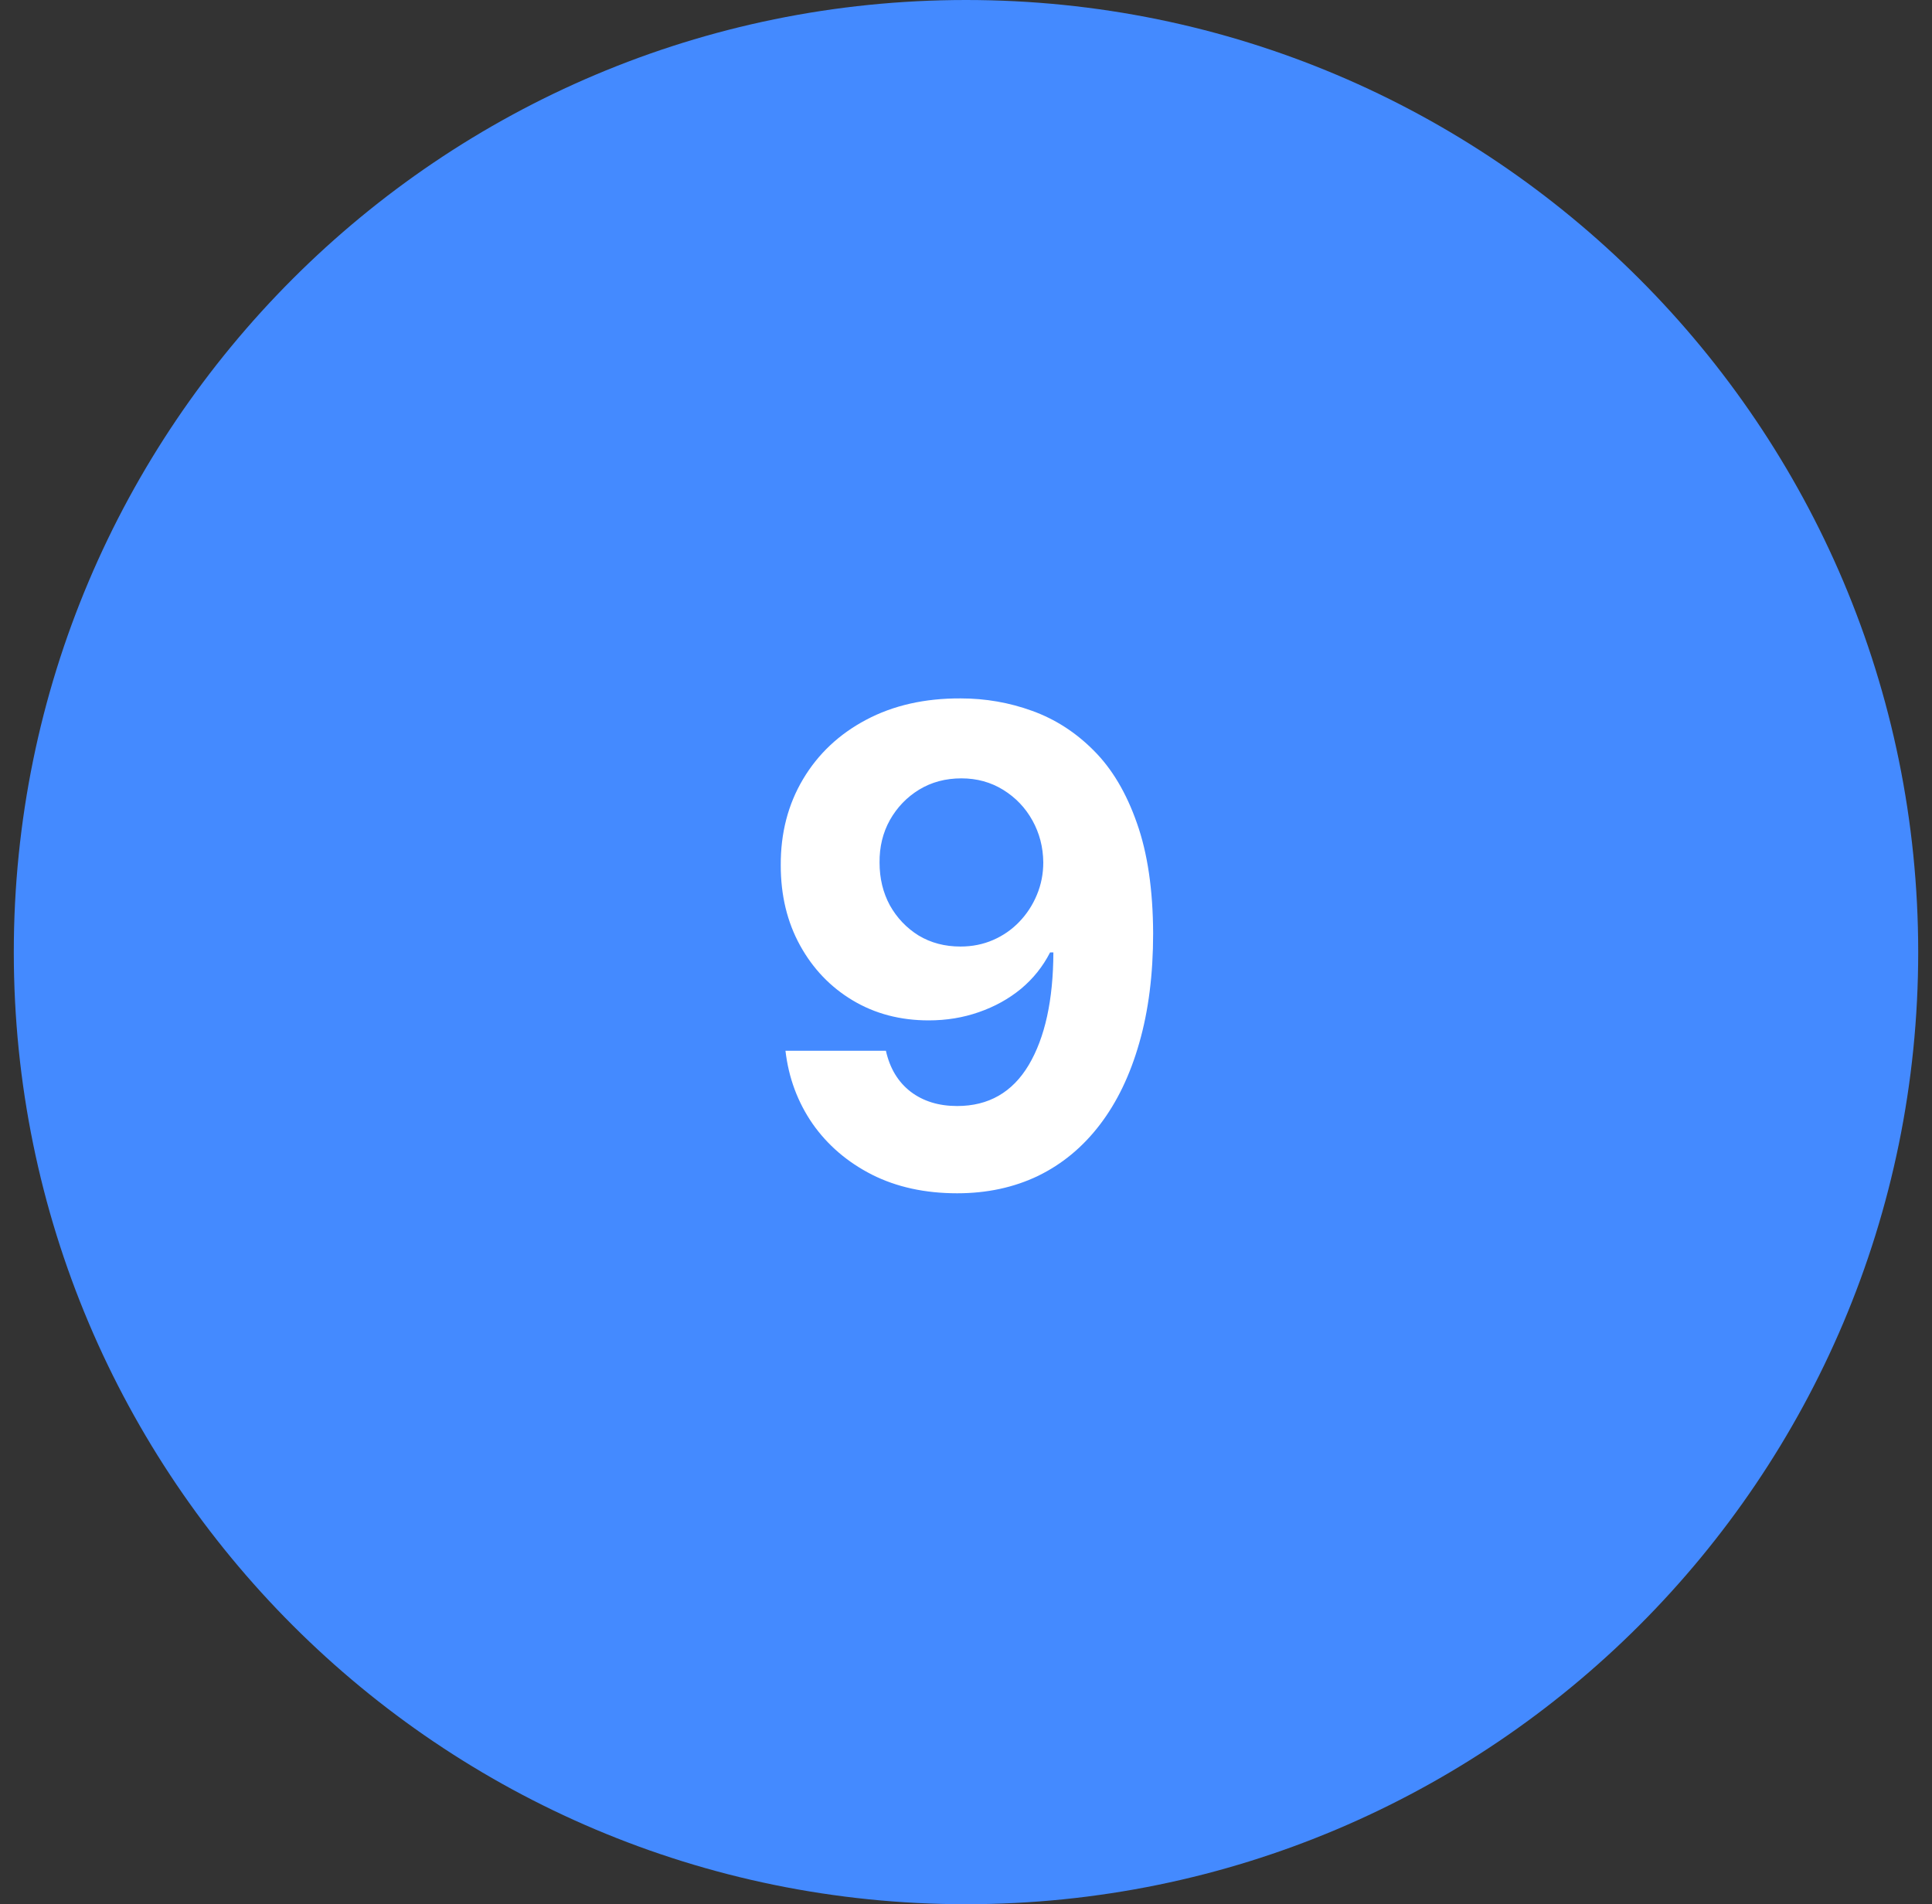
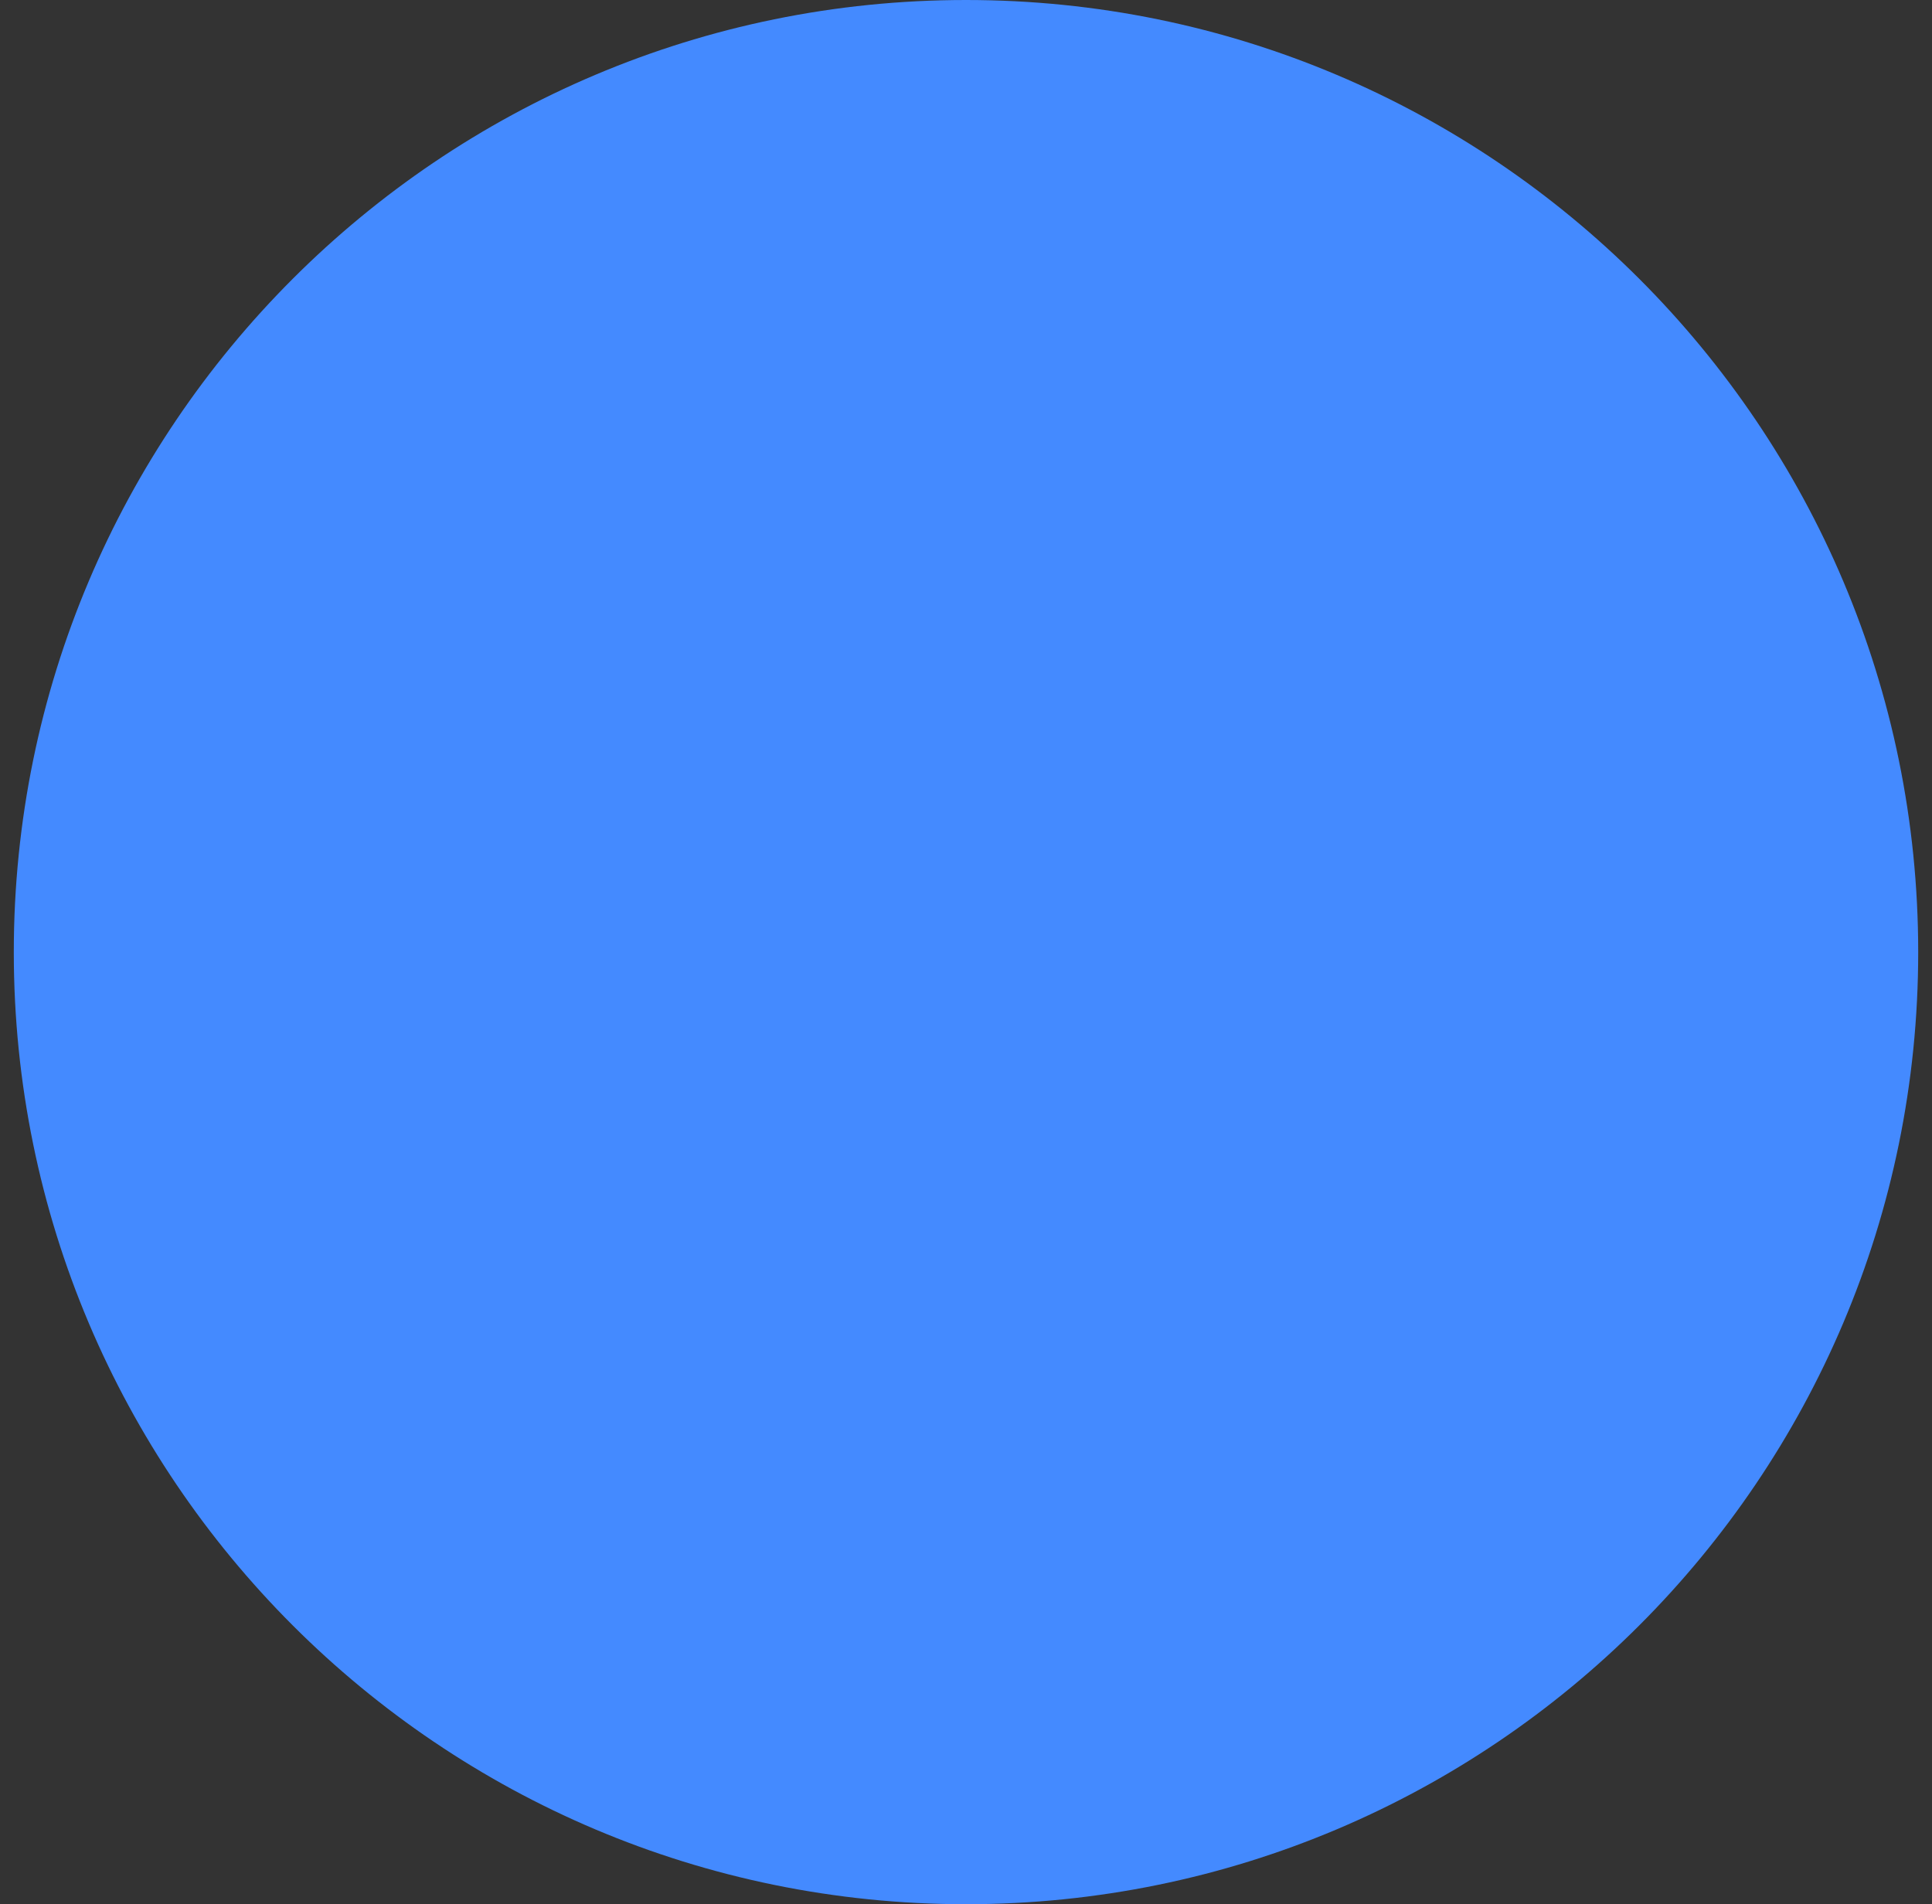
<svg xmlns="http://www.w3.org/2000/svg" width="70" height="69" viewBox="0 0 70 69" fill="none">
  <rect x="0" y="0" width="70" height="69" fill="#333333" stroke="none" />
  <path d="M69.5 34.5C69.5 53.554 54.054 69 35 69C15.946 69 0.5 53.554 0.5 34.5C0.5 15.446 15.946 0 35 0C54.054 0 69.5 15.446 69.5 34.5Z" fill="#448AFF" />
-   <path d="M34.808 25.307C35.706 25.307 36.569 25.457 37.399 25.759C38.234 26.06 38.978 26.54 39.632 27.199C40.291 27.858 40.811 28.733 41.192 29.824C41.578 30.909 41.774 32.242 41.78 33.821C41.78 35.304 41.612 36.628 41.277 37.793C40.947 38.952 40.473 39.938 39.853 40.75C39.234 41.562 38.487 42.182 37.612 42.608C36.737 43.028 35.76 43.239 34.68 43.239C33.515 43.239 32.487 43.014 31.595 42.565C30.703 42.111 29.984 41.494 29.439 40.716C28.899 39.932 28.572 39.051 28.459 38.074H32.098C32.24 38.71 32.538 39.205 32.993 39.557C33.447 39.903 34.01 40.077 34.68 40.077C35.817 40.077 36.68 39.582 37.271 38.594C37.862 37.599 38.16 36.239 38.166 34.511H38.047C37.785 35.023 37.433 35.463 36.99 35.832C36.547 36.196 36.038 36.477 35.464 36.676C34.896 36.875 34.291 36.974 33.649 36.974C32.621 36.974 31.703 36.733 30.896 36.25C30.089 35.767 29.453 35.102 28.987 34.256C28.521 33.409 28.288 32.443 28.288 31.358C28.282 30.188 28.552 29.145 29.098 28.23C29.643 27.315 30.405 26.599 31.382 26.082C32.365 25.56 33.507 25.301 34.808 25.307ZM34.834 28.204C34.26 28.204 33.748 28.341 33.3 28.614C32.856 28.886 32.504 29.253 32.243 29.713C31.987 30.173 31.862 30.688 31.868 31.256C31.868 31.829 31.993 32.347 32.243 32.807C32.498 33.261 32.845 33.625 33.282 33.898C33.726 34.165 34.231 34.298 34.8 34.298C35.226 34.298 35.621 34.219 35.984 34.06C36.348 33.901 36.663 33.682 36.93 33.403C37.203 33.119 37.416 32.793 37.569 32.423C37.723 32.054 37.8 31.662 37.8 31.247C37.794 30.696 37.663 30.19 37.407 29.73C37.152 29.27 36.8 28.901 36.351 28.622C35.902 28.344 35.396 28.204 34.834 28.204Z" fill="white" />
</svg>